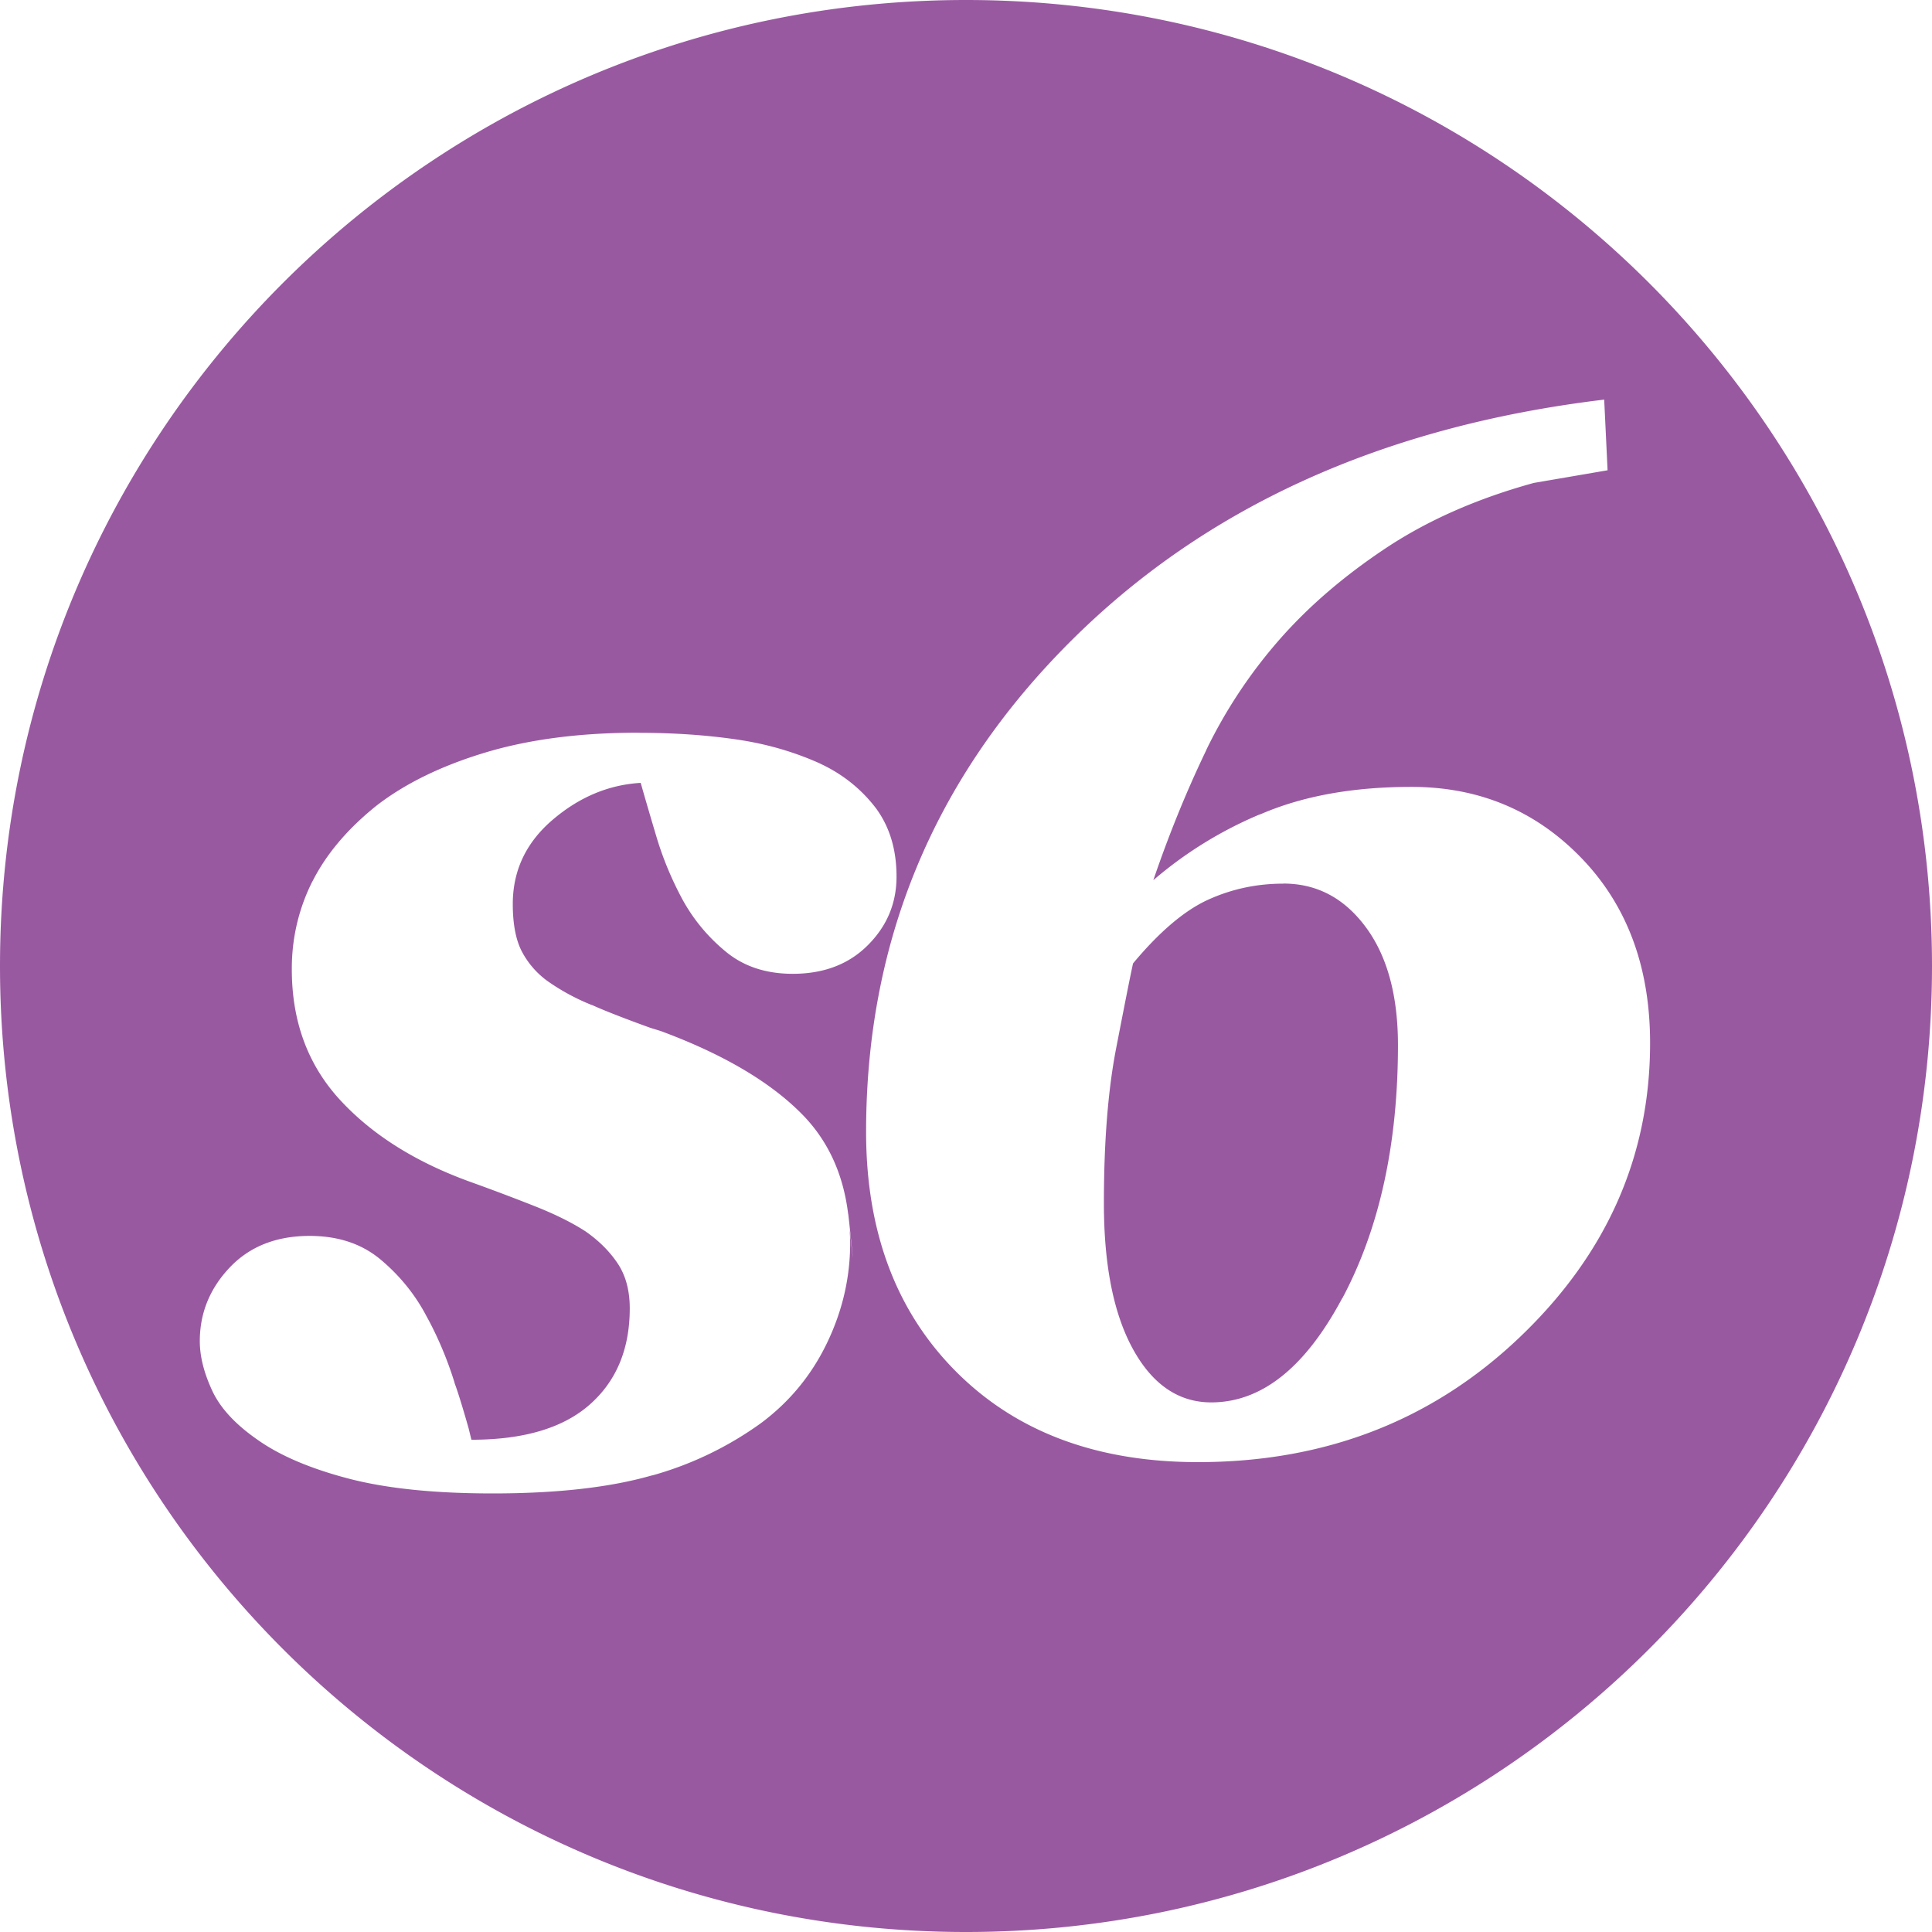
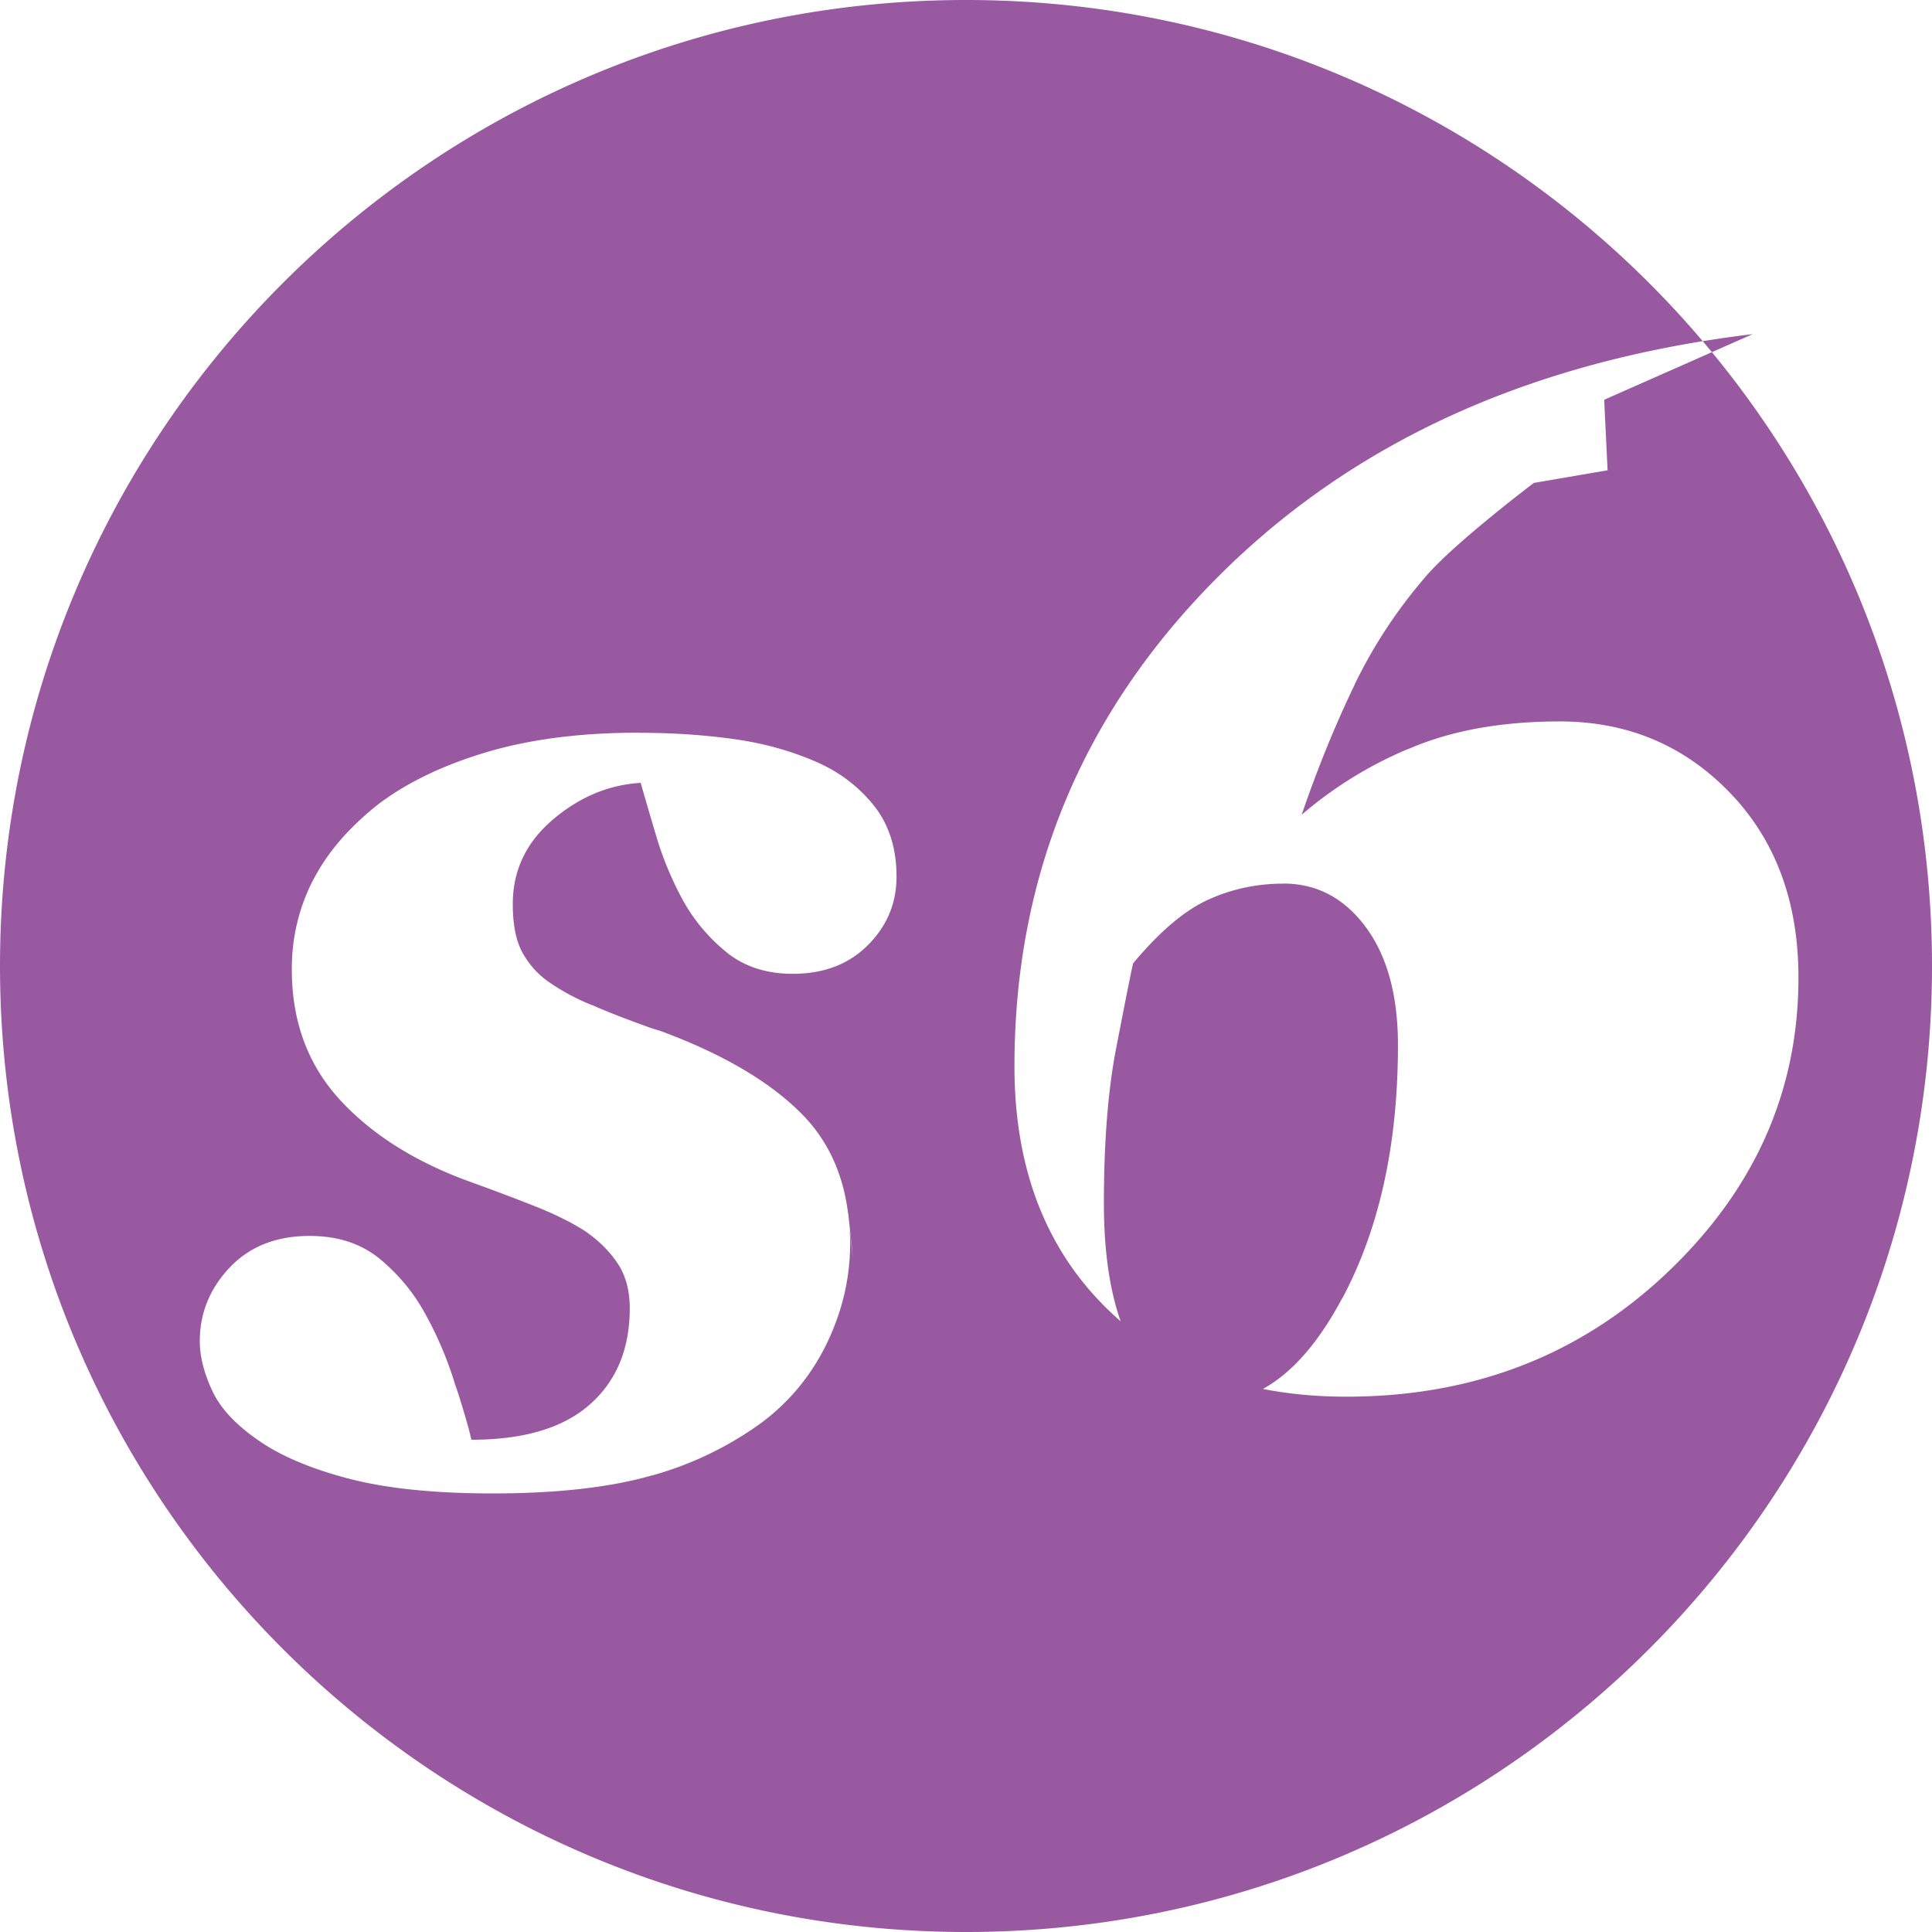
<svg xmlns="http://www.w3.org/2000/svg" role="img" width="32px" height="32px" viewBox="0 0 24 24">
  <title>Society6</title>
-   <path fill="#9959a1" d="M12 0C5.373 0 0 5.373 0 12s5.373 12 12 12 12-5.373 12-12S18.627 0 12 0zm7.928 4.966l.042.876-.916.157c-.705.194-1.32.465-1.843.813s-.966.73-1.33 1.148a6.147 6.147 0 0 0-.888 1.339l-.016.036c-.243.506-.459 1.04-.65 1.599a4.992 4.992 0 0 1 1.31-.812l.033-.012c.521-.223 1.141-.335 1.864-.335.839 0 1.543.296 2.111.884s.853 1.355.853 2.298c0 1.409-.541 2.628-1.624 3.659s-2.414 1.547-3.992 1.547c-1.255 0-2.256-.374-3.003-1.122s-1.12-1.743-1.12-2.981c0-2.363.84-4.387 2.52-6.073s3.895-2.692 6.65-3.023zM7.925 9.103c.435 0 .838.027 1.211.081.388.055.739.159 1.065.307l-.024-.01c.286.13.524.322.705.56l.003.004c.169.232.252.513.252.844s-.118.614-.356.852c-.237.238-.549.356-.933.356-.332 0-.607-.091-.828-.272s-.399-.394-.537-.642c-.137-.253-.247-.516-.327-.784s-.146-.493-.197-.674c-.401.024-.765.178-1.094.459s-.495.629-.495 1.046c0 .253.039.452.116.596s.184.265.311.358l.003.002c.162.115.348.217.544.296l.018.006c.151.069.431.177.714.279l.132.041c.778.288 1.365.635 1.76 1.038.321.328.509.742.569 1.241-.008-.117.117 1.109.018.183.002.056.006.113.006.171 0 .433-.097.847-.289 1.245s-.464.728-.818.992a4.26 4.26 0 0 1-1.336.646l-.03.007c-.516.147-1.172.221-1.967.221-.722 0-1.318-.061-1.789-.184s-.845-.282-1.12-.474c-.281-.193-.473-.398-.575-.617s-.155-.425-.155-.617c0-.349.125-.655.373-.916s.58-.391.991-.391c.344 0 .631.092.863.278.236.193.43.426.574.691l.006.012c.136.244.259.528.352.824l.009.032c.035.09.106.322.172.556l.034.139c.647 0 1.137-.144 1.469-.436s.498-.691.498-1.196c0-.222-.05-.408-.15-.558s-.234-.283-.399-.398c-.166-.108-.377-.213-.635-.315s-.513-.198-.765-.289c-.693-.246-1.24-.587-1.644-1.023s-.605-.978-.605-1.628v-.013c0-.391.093-.76.259-1.087l-.006.014c.17-.34.434-.654.794-.944.355-.276.804-.496 1.348-.661s1.179-.249 1.906-.249zm8.017 1.874c-.329 0-.64.066-.933.199s-.605.397-.934.792c-.04.183-.109.534-.21 1.055s-.152 1.162-.152 1.923c0 .778.123 1.384.365 1.82s.566.655.968.655c.626 0 1.168-.432 1.628-1.295h.002c.46-.864.69-1.912.69-3.144 0-.618-.134-1.108-.402-1.468s-.608-.538-1.022-.538z" />
+   <path fill="#9959a1" d="M12 0C5.373 0 0 5.373 0 12s5.373 12 12 12 12-5.373 12-12S18.627 0 12 0zm7.928 4.966l.042.876-.916.157s-.966.73-1.33 1.148a6.147 6.147 0 0 0-.888 1.339l-.016.036c-.243.506-.459 1.04-.65 1.599a4.992 4.992 0 0 1 1.31-.812l.033-.012c.521-.223 1.141-.335 1.864-.335.839 0 1.543.296 2.111.884s.853 1.355.853 2.298c0 1.409-.541 2.628-1.624 3.659s-2.414 1.547-3.992 1.547c-1.255 0-2.256-.374-3.003-1.122s-1.12-1.743-1.12-2.981c0-2.363.84-4.387 2.52-6.073s3.895-2.692 6.65-3.023zM7.925 9.103c.435 0 .838.027 1.211.081.388.055.739.159 1.065.307l-.024-.01c.286.13.524.322.705.56l.003.004c.169.232.252.513.252.844s-.118.614-.356.852c-.237.238-.549.356-.933.356-.332 0-.607-.091-.828-.272s-.399-.394-.537-.642c-.137-.253-.247-.516-.327-.784s-.146-.493-.197-.674c-.401.024-.765.178-1.094.459s-.495.629-.495 1.046c0 .253.039.452.116.596s.184.265.311.358l.003.002c.162.115.348.217.544.296l.018.006c.151.069.431.177.714.279l.132.041c.778.288 1.365.635 1.76 1.038.321.328.509.742.569 1.241-.008-.117.117 1.109.018.183.002.056.006.113.006.171 0 .433-.097.847-.289 1.245s-.464.728-.818.992a4.26 4.26 0 0 1-1.336.646l-.03.007c-.516.147-1.172.221-1.967.221-.722 0-1.318-.061-1.789-.184s-.845-.282-1.12-.474c-.281-.193-.473-.398-.575-.617s-.155-.425-.155-.617c0-.349.125-.655.373-.916s.58-.391.991-.391c.344 0 .631.092.863.278.236.193.43.426.574.691l.006.012c.136.244.259.528.352.824l.009.032c.035.09.106.322.172.556l.034.139c.647 0 1.137-.144 1.469-.436s.498-.691.498-1.196c0-.222-.05-.408-.15-.558s-.234-.283-.399-.398c-.166-.108-.377-.213-.635-.315s-.513-.198-.765-.289c-.693-.246-1.24-.587-1.644-1.023s-.605-.978-.605-1.628v-.013c0-.391.093-.76.259-1.087l-.006.014c.17-.34.434-.654.794-.944.355-.276.804-.496 1.348-.661s1.179-.249 1.906-.249zm8.017 1.874c-.329 0-.64.066-.933.199s-.605.397-.934.792c-.04.183-.109.534-.21 1.055s-.152 1.162-.152 1.923c0 .778.123 1.384.365 1.82s.566.655.968.655c.626 0 1.168-.432 1.628-1.295h.002c.46-.864.69-1.912.69-3.144 0-.618-.134-1.108-.402-1.468s-.608-.538-1.022-.538z" />
</svg>